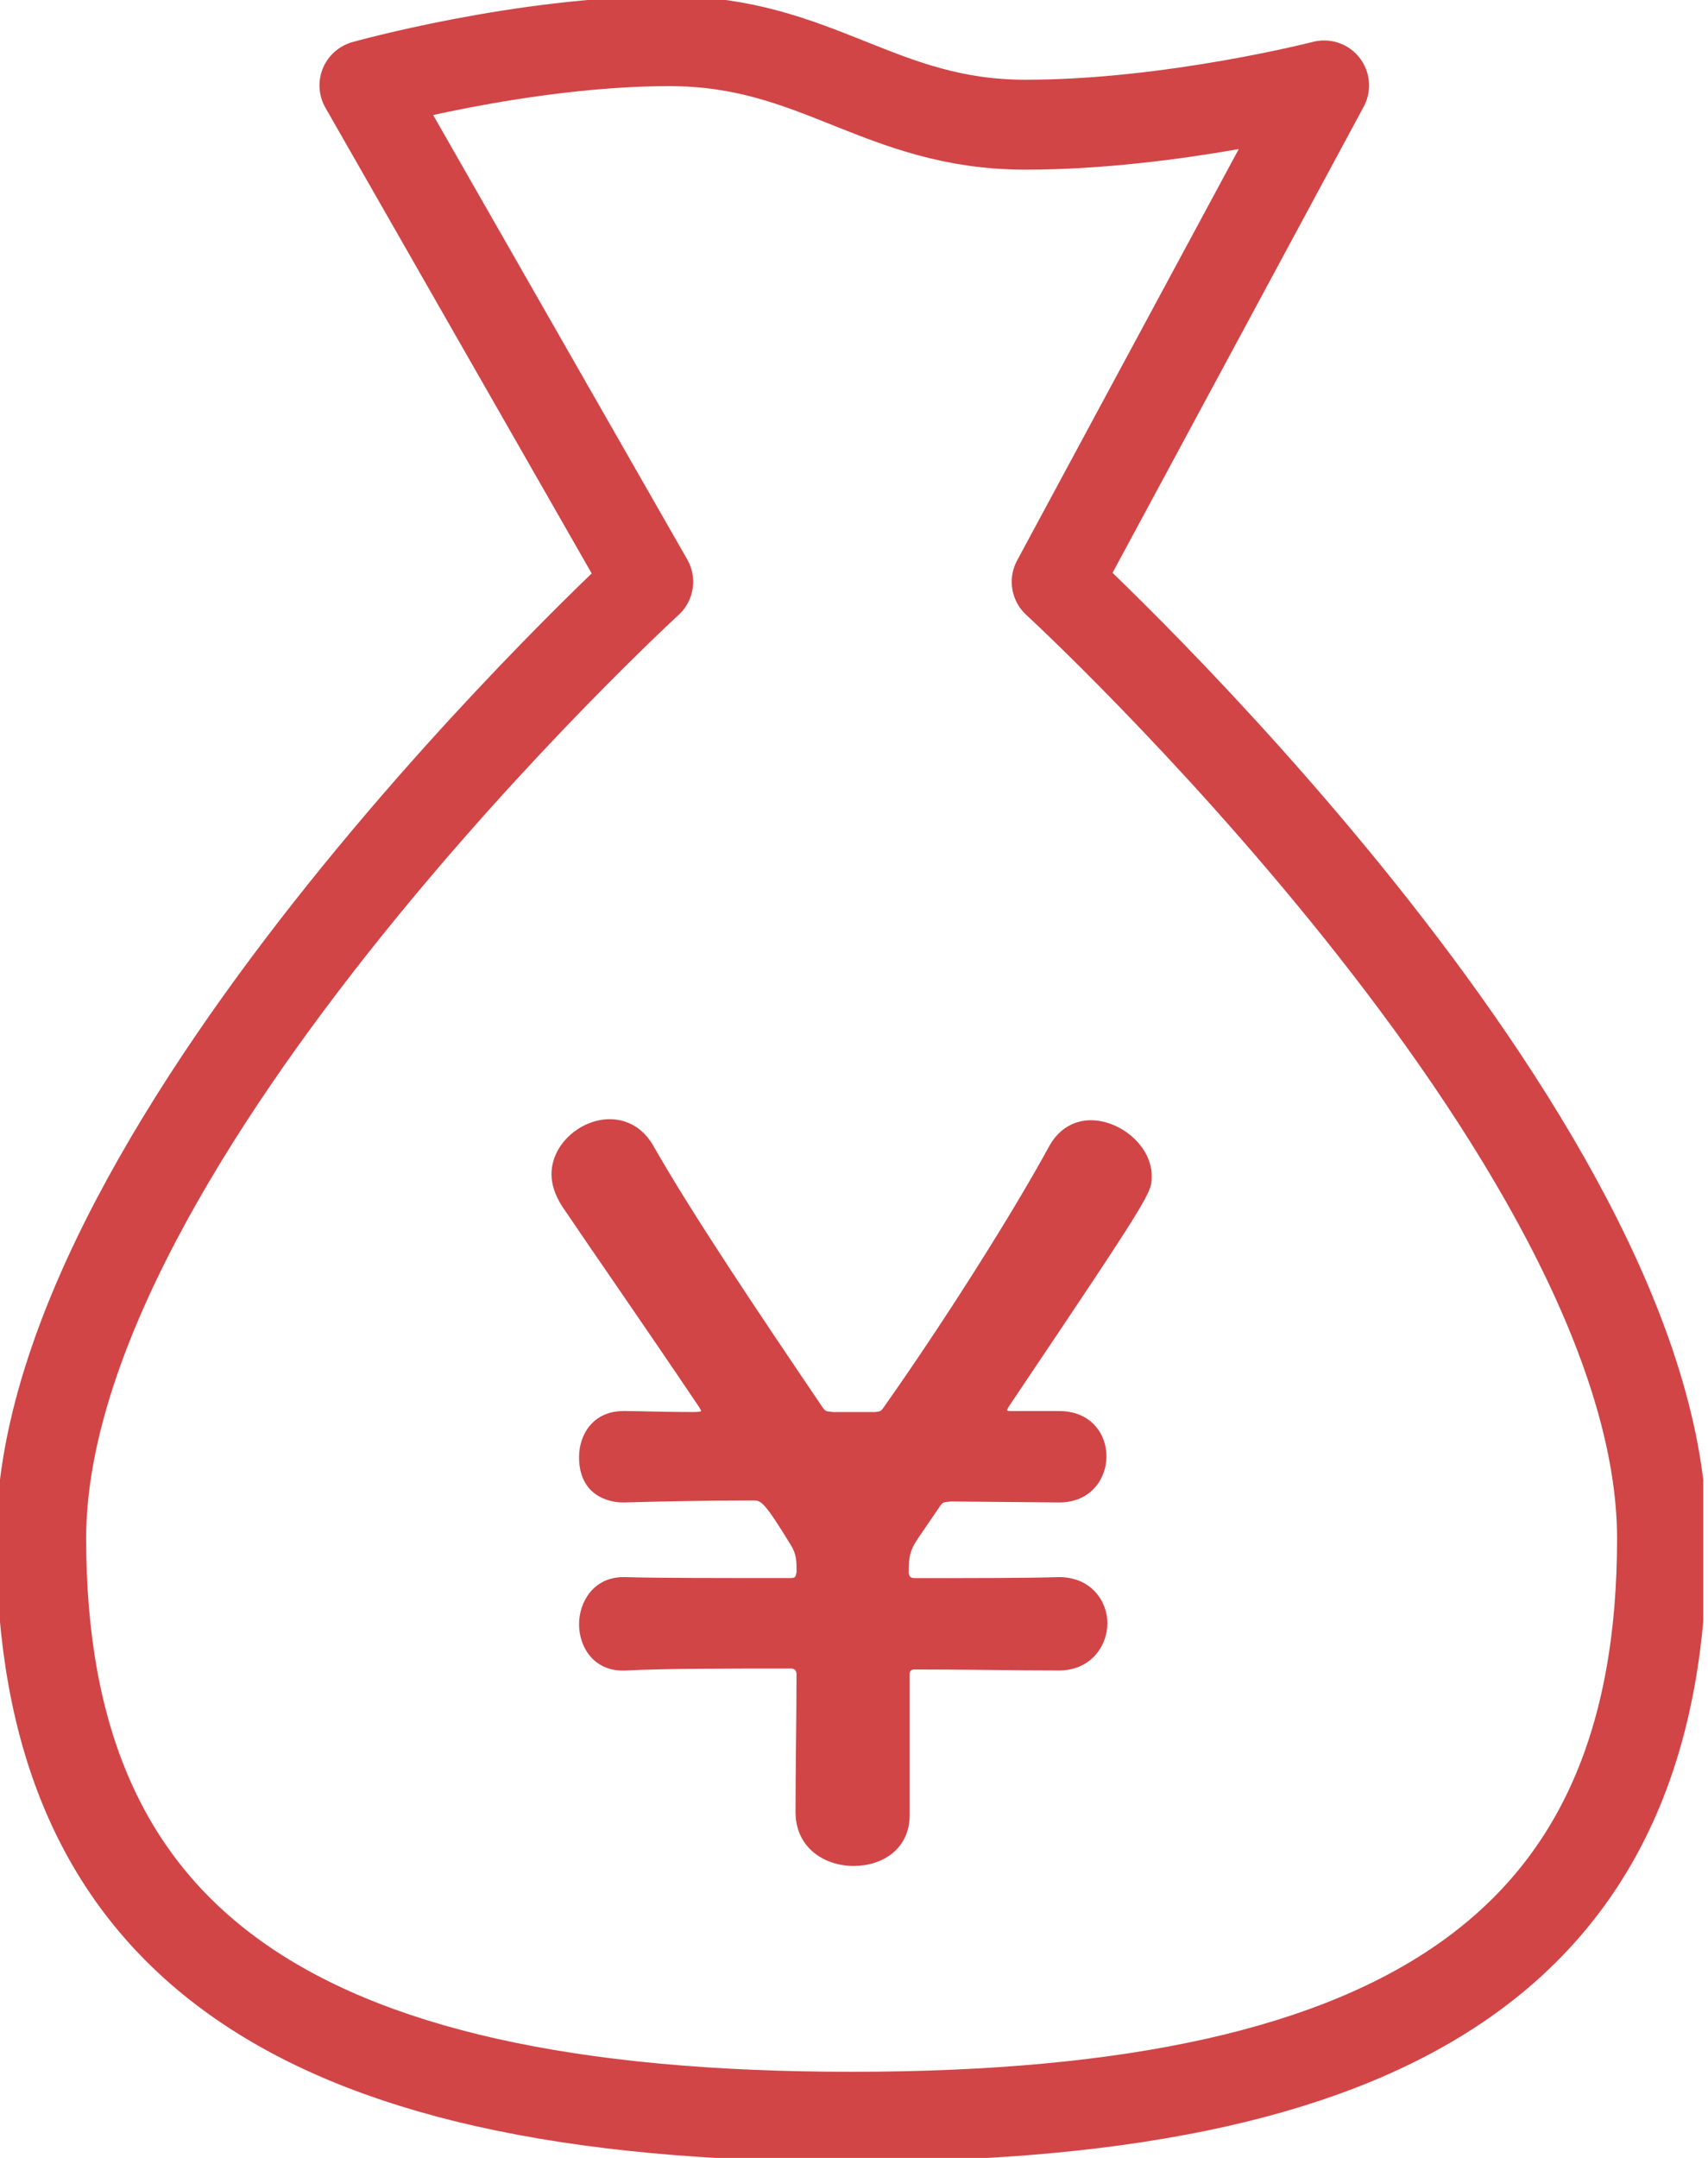
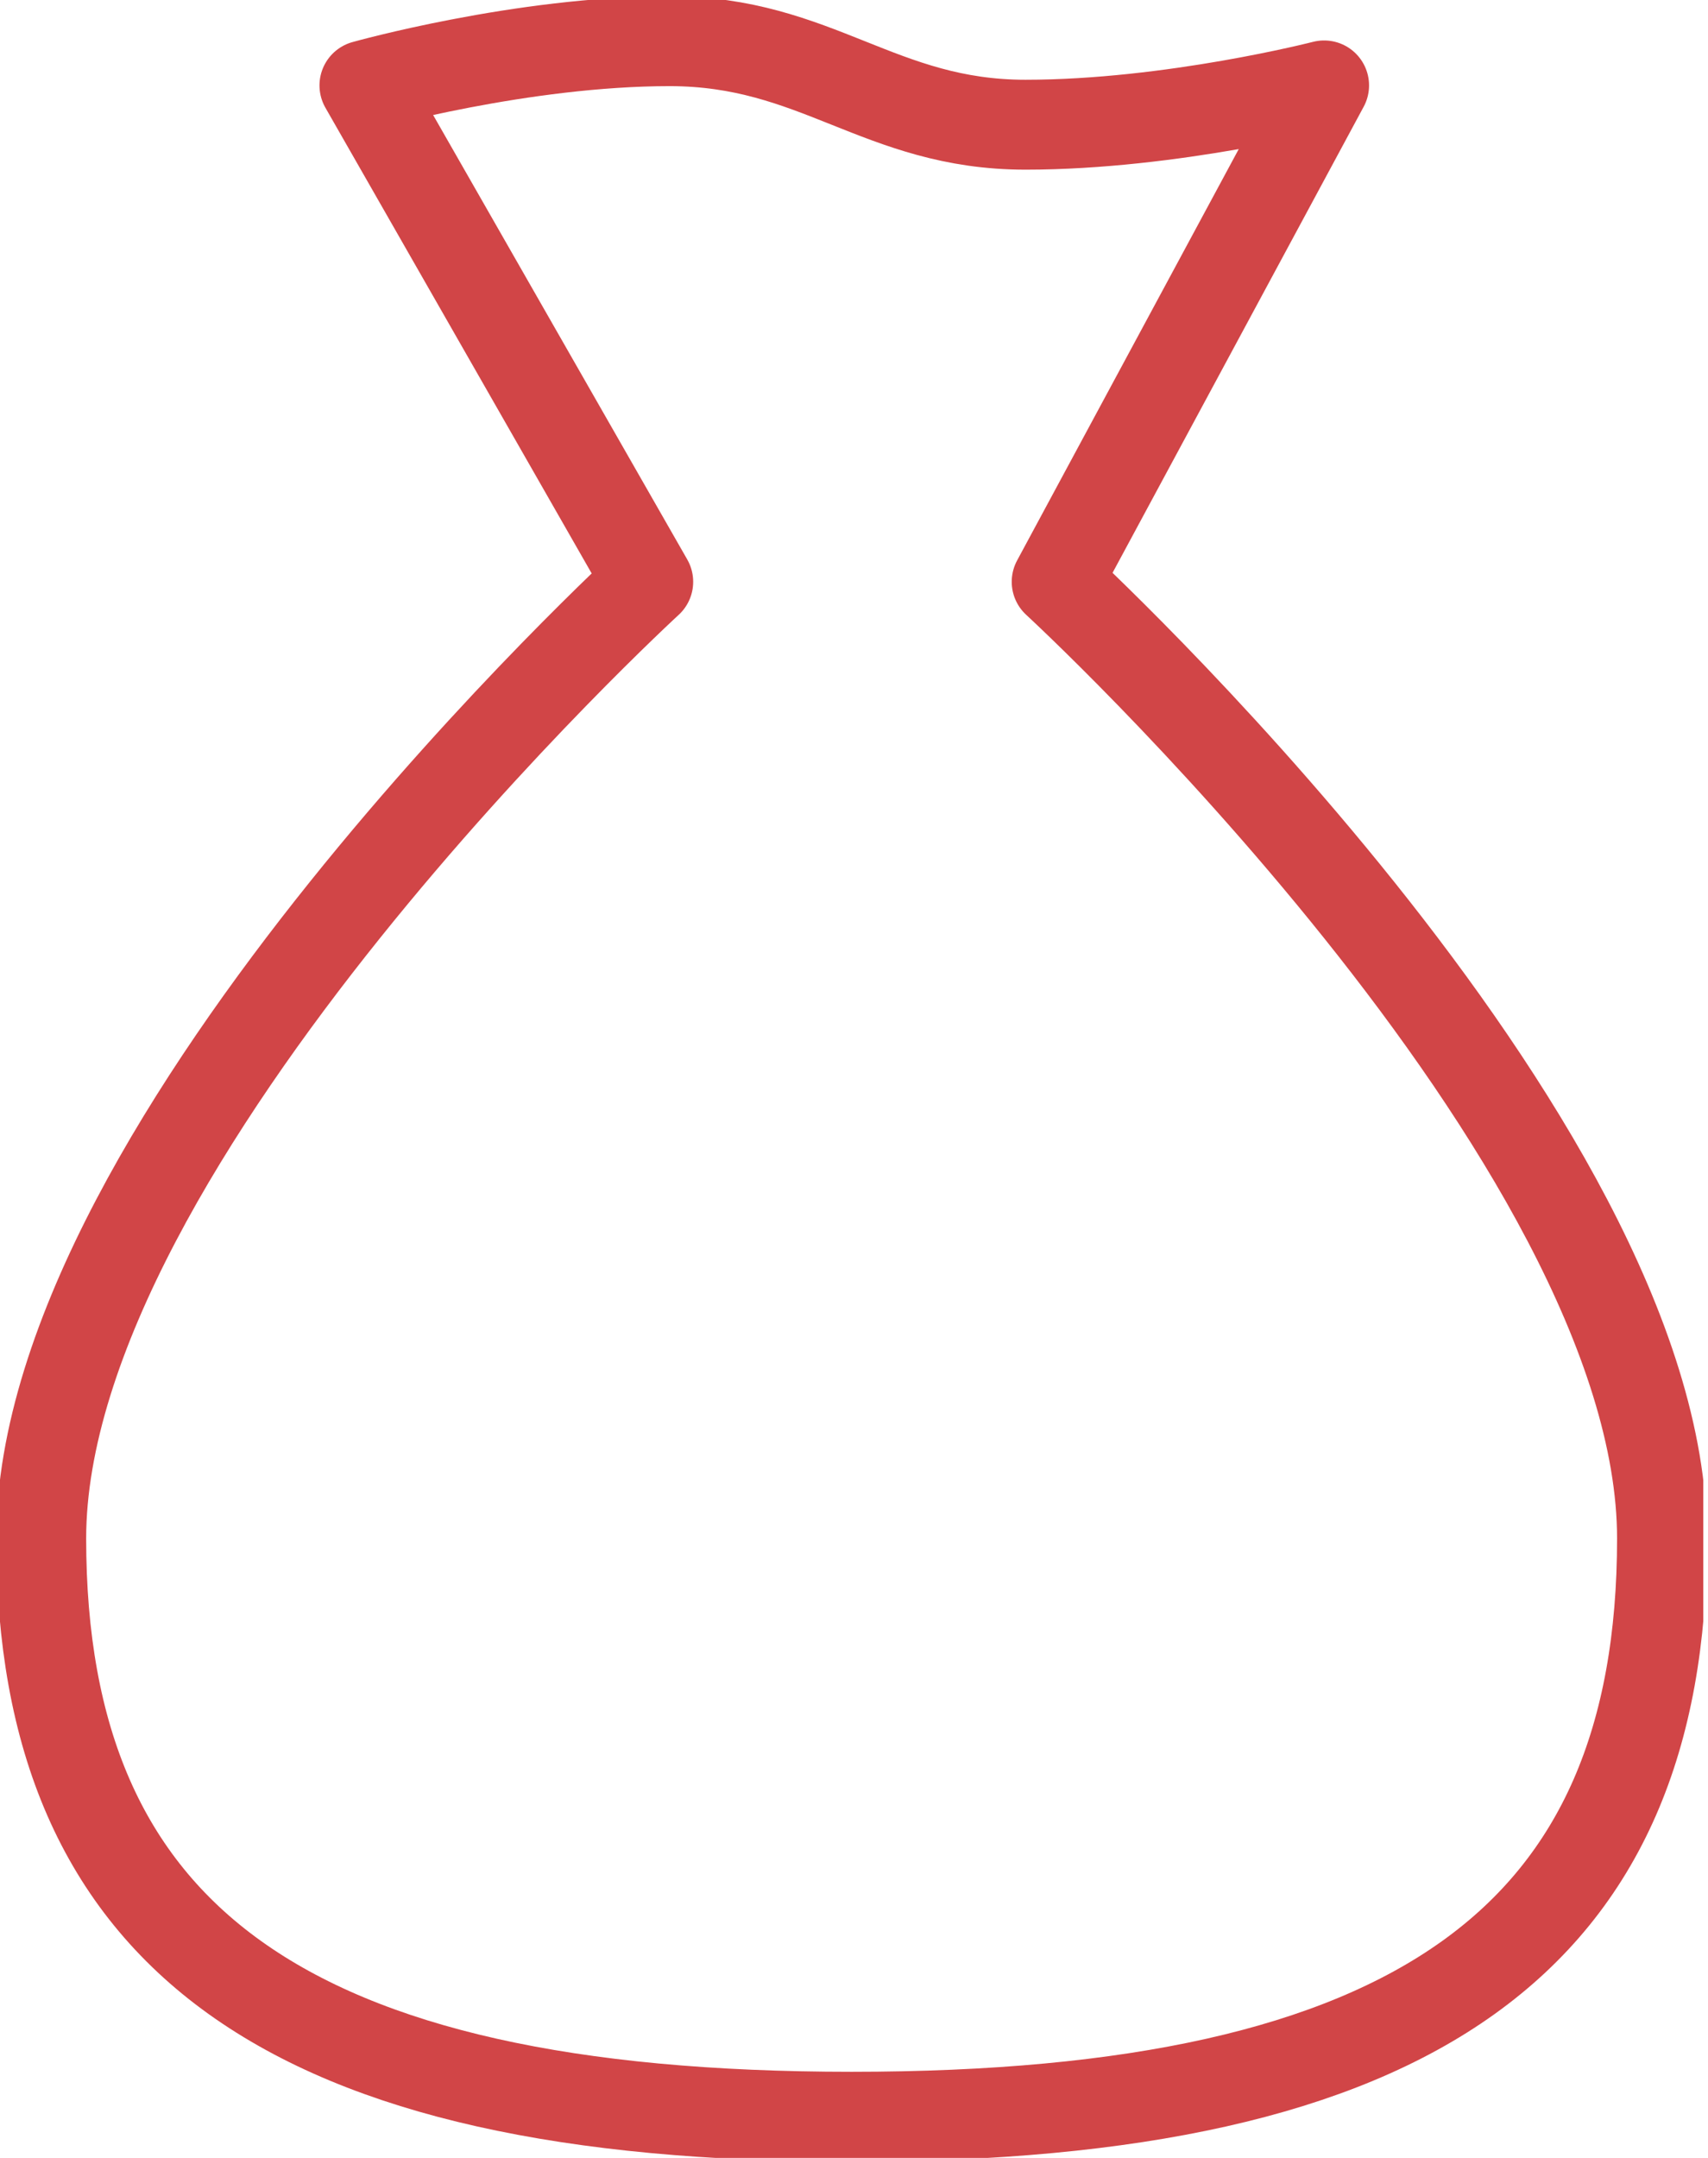
<svg xmlns="http://www.w3.org/2000/svg" width="38" height="48" viewBox="0 0 38 48" fill="none">
  <g clip-path="url(#clip0_1092_3668)">
    <path d="M18.947 47.084C31.502 47.084 36.977 43.112 36.977 34.221C36.977 25.33 23.509 12.941 23.509 12.941L29.459 1.9C29.459 1.9 26.064 2.774 22.816 2.774C19.569 2.774 18.181 0.916 14.896 0.916C11.611 0.916 8.108 1.9 8.108 1.9L14.422 12.941C14.422 12.941 0.917 25.33 0.917 34.221C0.917 43.112 6.392 47.084 18.947 47.084Z" stroke="#D14547" stroke-width="2" stroke-linecap="round" stroke-linejoin="round" />
-     <path d="M23.545 37.157C22.581 37.157 21.486 37.135 20.348 37.135C20.261 37.135 20.239 37.179 20.239 37.244V40.37C20.239 41.135 19.626 41.506 18.991 41.506C18.356 41.506 17.699 41.113 17.699 40.304C17.699 39.298 17.721 38.271 17.721 37.244C17.721 37.157 17.677 37.113 17.59 37.113C16.167 37.113 14.853 37.113 13.934 37.157C13.211 37.201 12.883 36.632 12.883 36.13C12.883 35.627 13.211 35.081 13.868 35.081H13.912C14.591 35.102 16.014 35.102 17.568 35.102C17.7 35.102 17.7 35.081 17.722 34.971C17.722 34.709 17.722 34.578 17.59 34.359C16.999 33.398 16.934 33.376 16.759 33.376C15.664 33.376 14.678 33.398 13.934 33.419C13.518 33.441 12.883 33.245 12.883 32.414C12.883 31.889 13.212 31.387 13.869 31.387H13.913C14.263 31.387 14.789 31.409 15.424 31.409C15.598 31.409 15.598 31.387 15.598 31.387C15.598 31.365 15.576 31.343 15.554 31.299C14.394 29.573 13.19 27.846 12.511 26.84C12.357 26.6 12.27 26.36 12.27 26.119C12.27 25.441 12.927 24.895 13.562 24.895C13.934 24.895 14.306 25.07 14.547 25.507C15.423 27.038 16.846 29.158 18.313 31.322C18.378 31.409 18.4 31.387 18.532 31.409H19.473C19.582 31.387 19.582 31.409 19.648 31.322C20.962 29.464 22.516 27.016 23.348 25.486C23.567 25.093 23.917 24.918 24.267 24.918C24.924 24.918 25.624 25.486 25.624 26.163C25.624 26.535 25.624 26.556 22.45 31.278C22.428 31.322 22.406 31.343 22.406 31.365C22.406 31.387 22.45 31.387 22.537 31.387H23.566C24.266 31.387 24.617 31.89 24.617 32.393C24.617 32.896 24.266 33.42 23.566 33.42H23.544L21.157 33.398C20.983 33.42 20.983 33.398 20.895 33.529L20.522 34.076C20.259 34.448 20.216 34.557 20.216 34.994C20.238 35.081 20.26 35.103 20.369 35.103C21.683 35.103 22.865 35.103 23.544 35.081H23.566C24.266 35.081 24.638 35.606 24.638 36.108C24.638 36.611 24.266 37.157 23.566 37.157H23.544L23.545 37.157Z" fill="#D14547" />
  </g>
  <defs>
    <clipPath id="clip0_1092_3668">
      <rect width="37.895" height="48" fill="white" />
    </clipPath>
  </defs>
</svg>